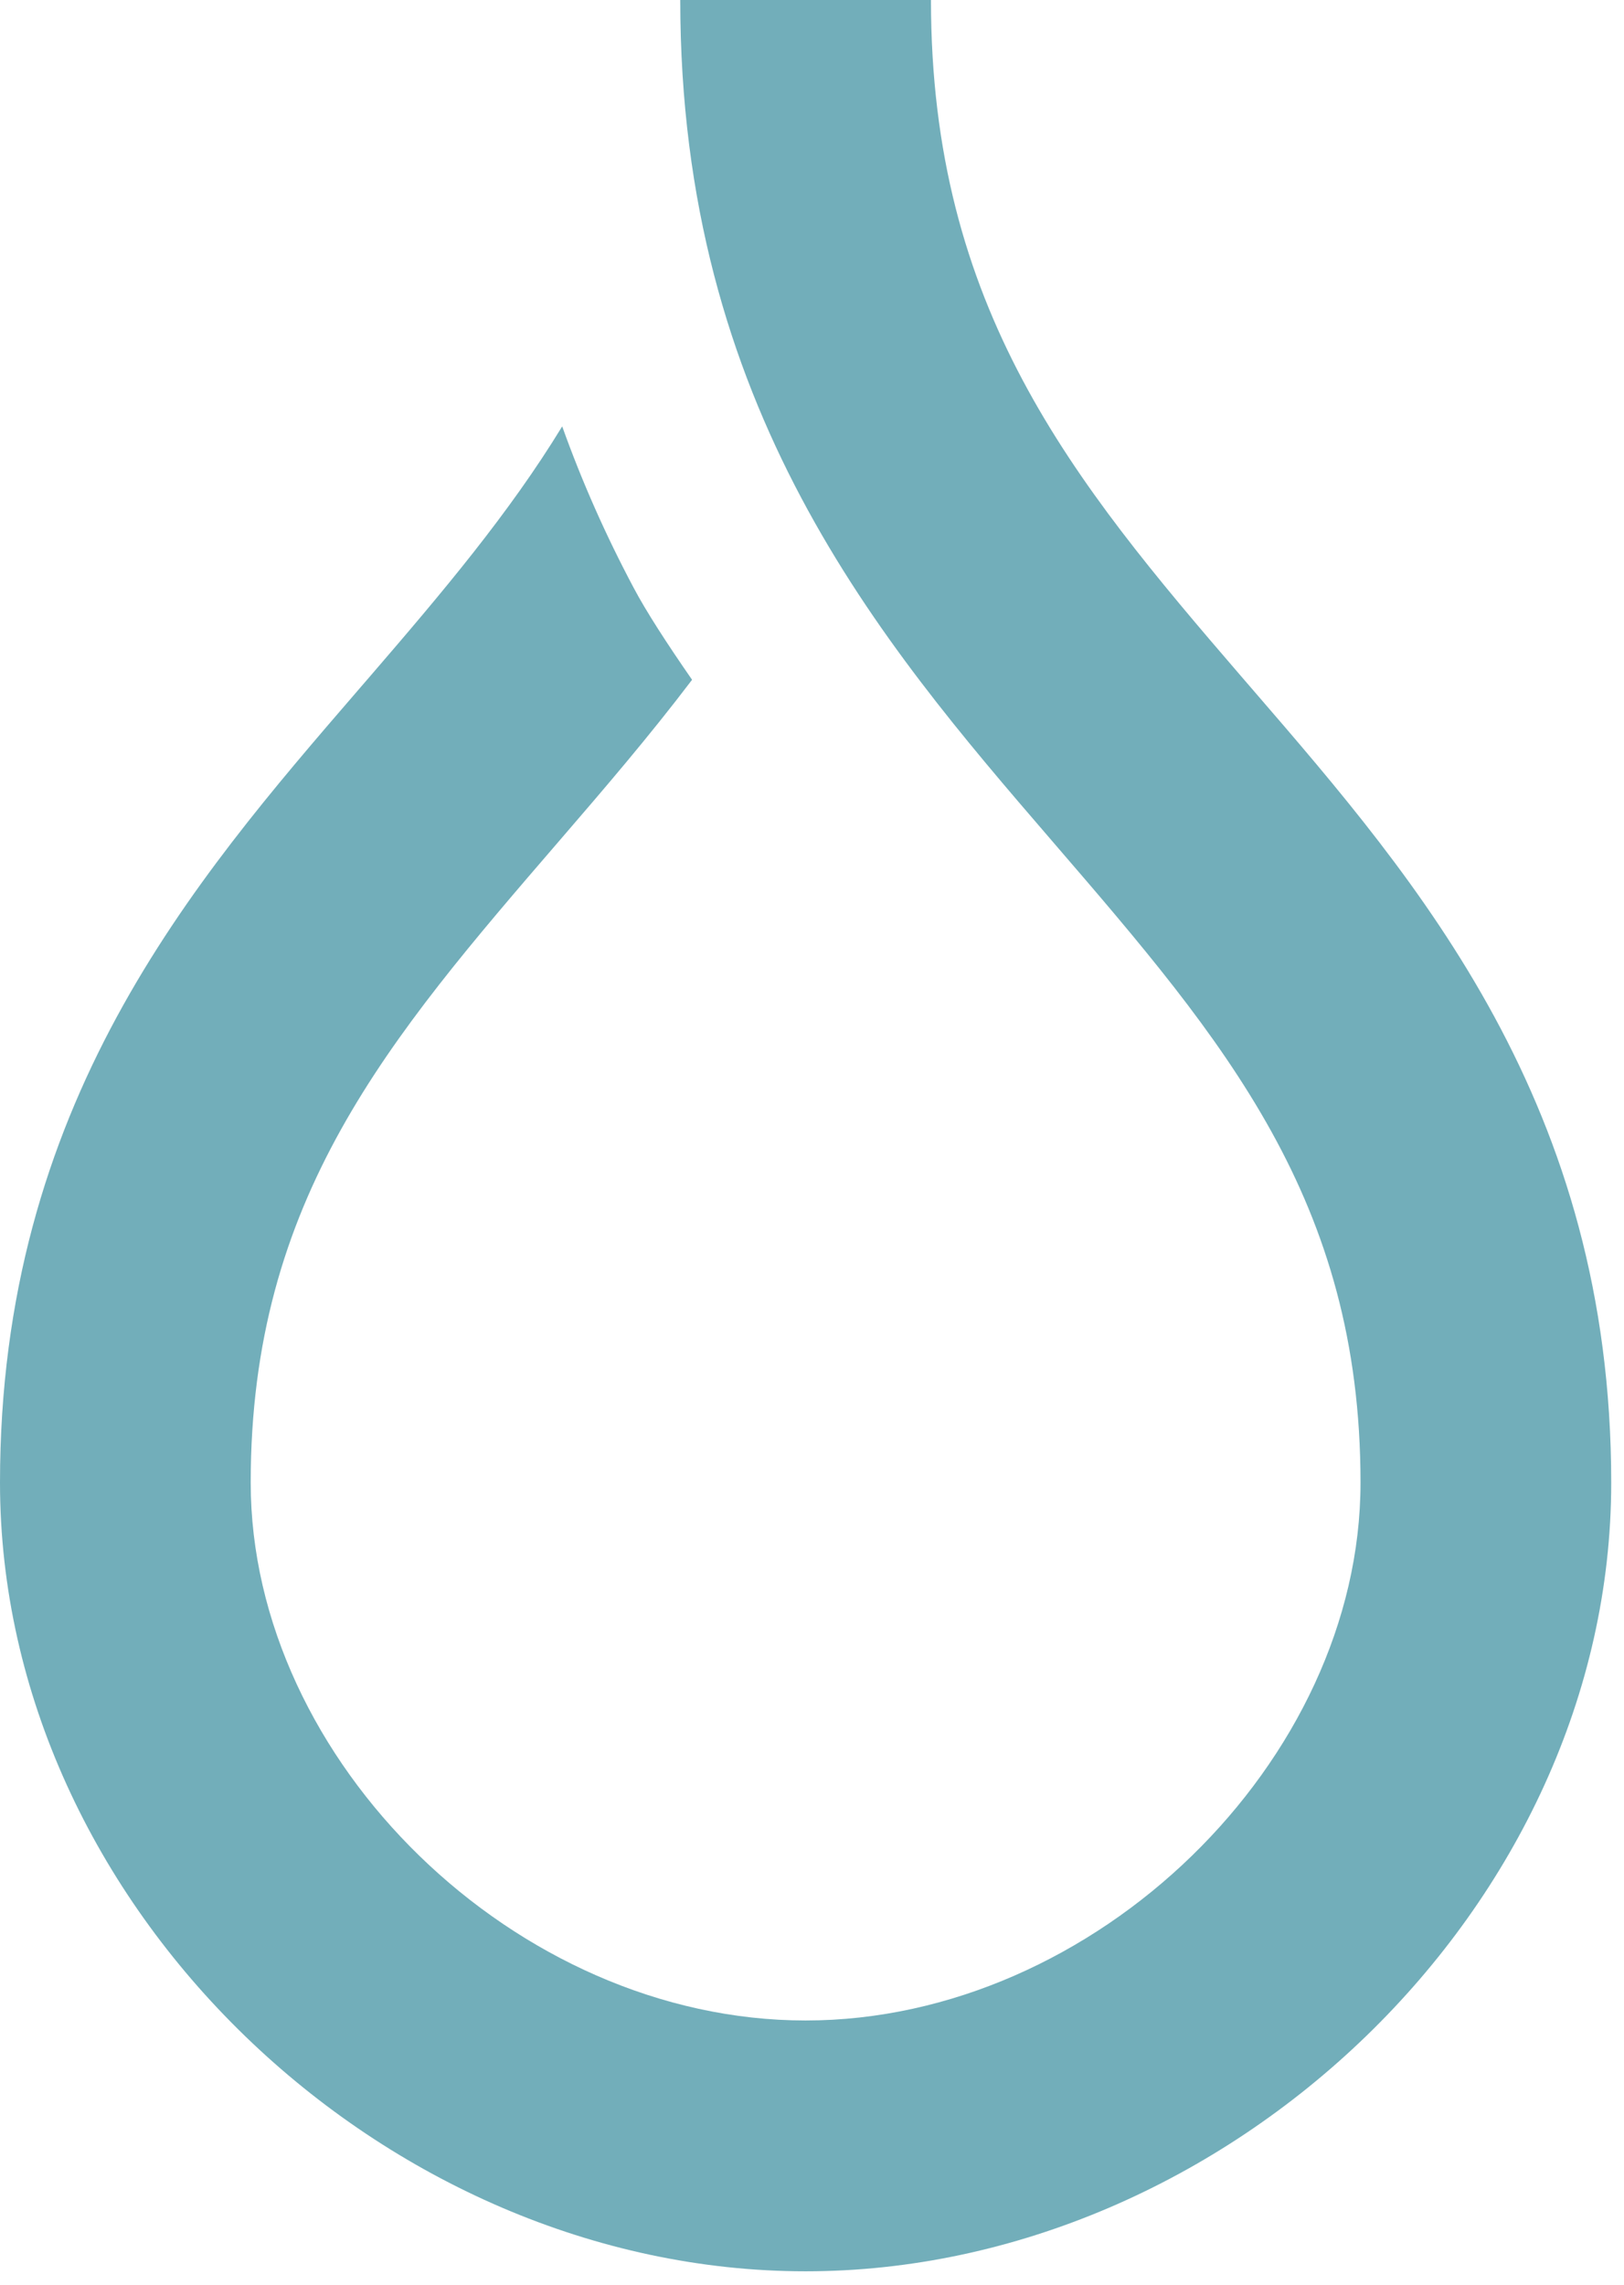
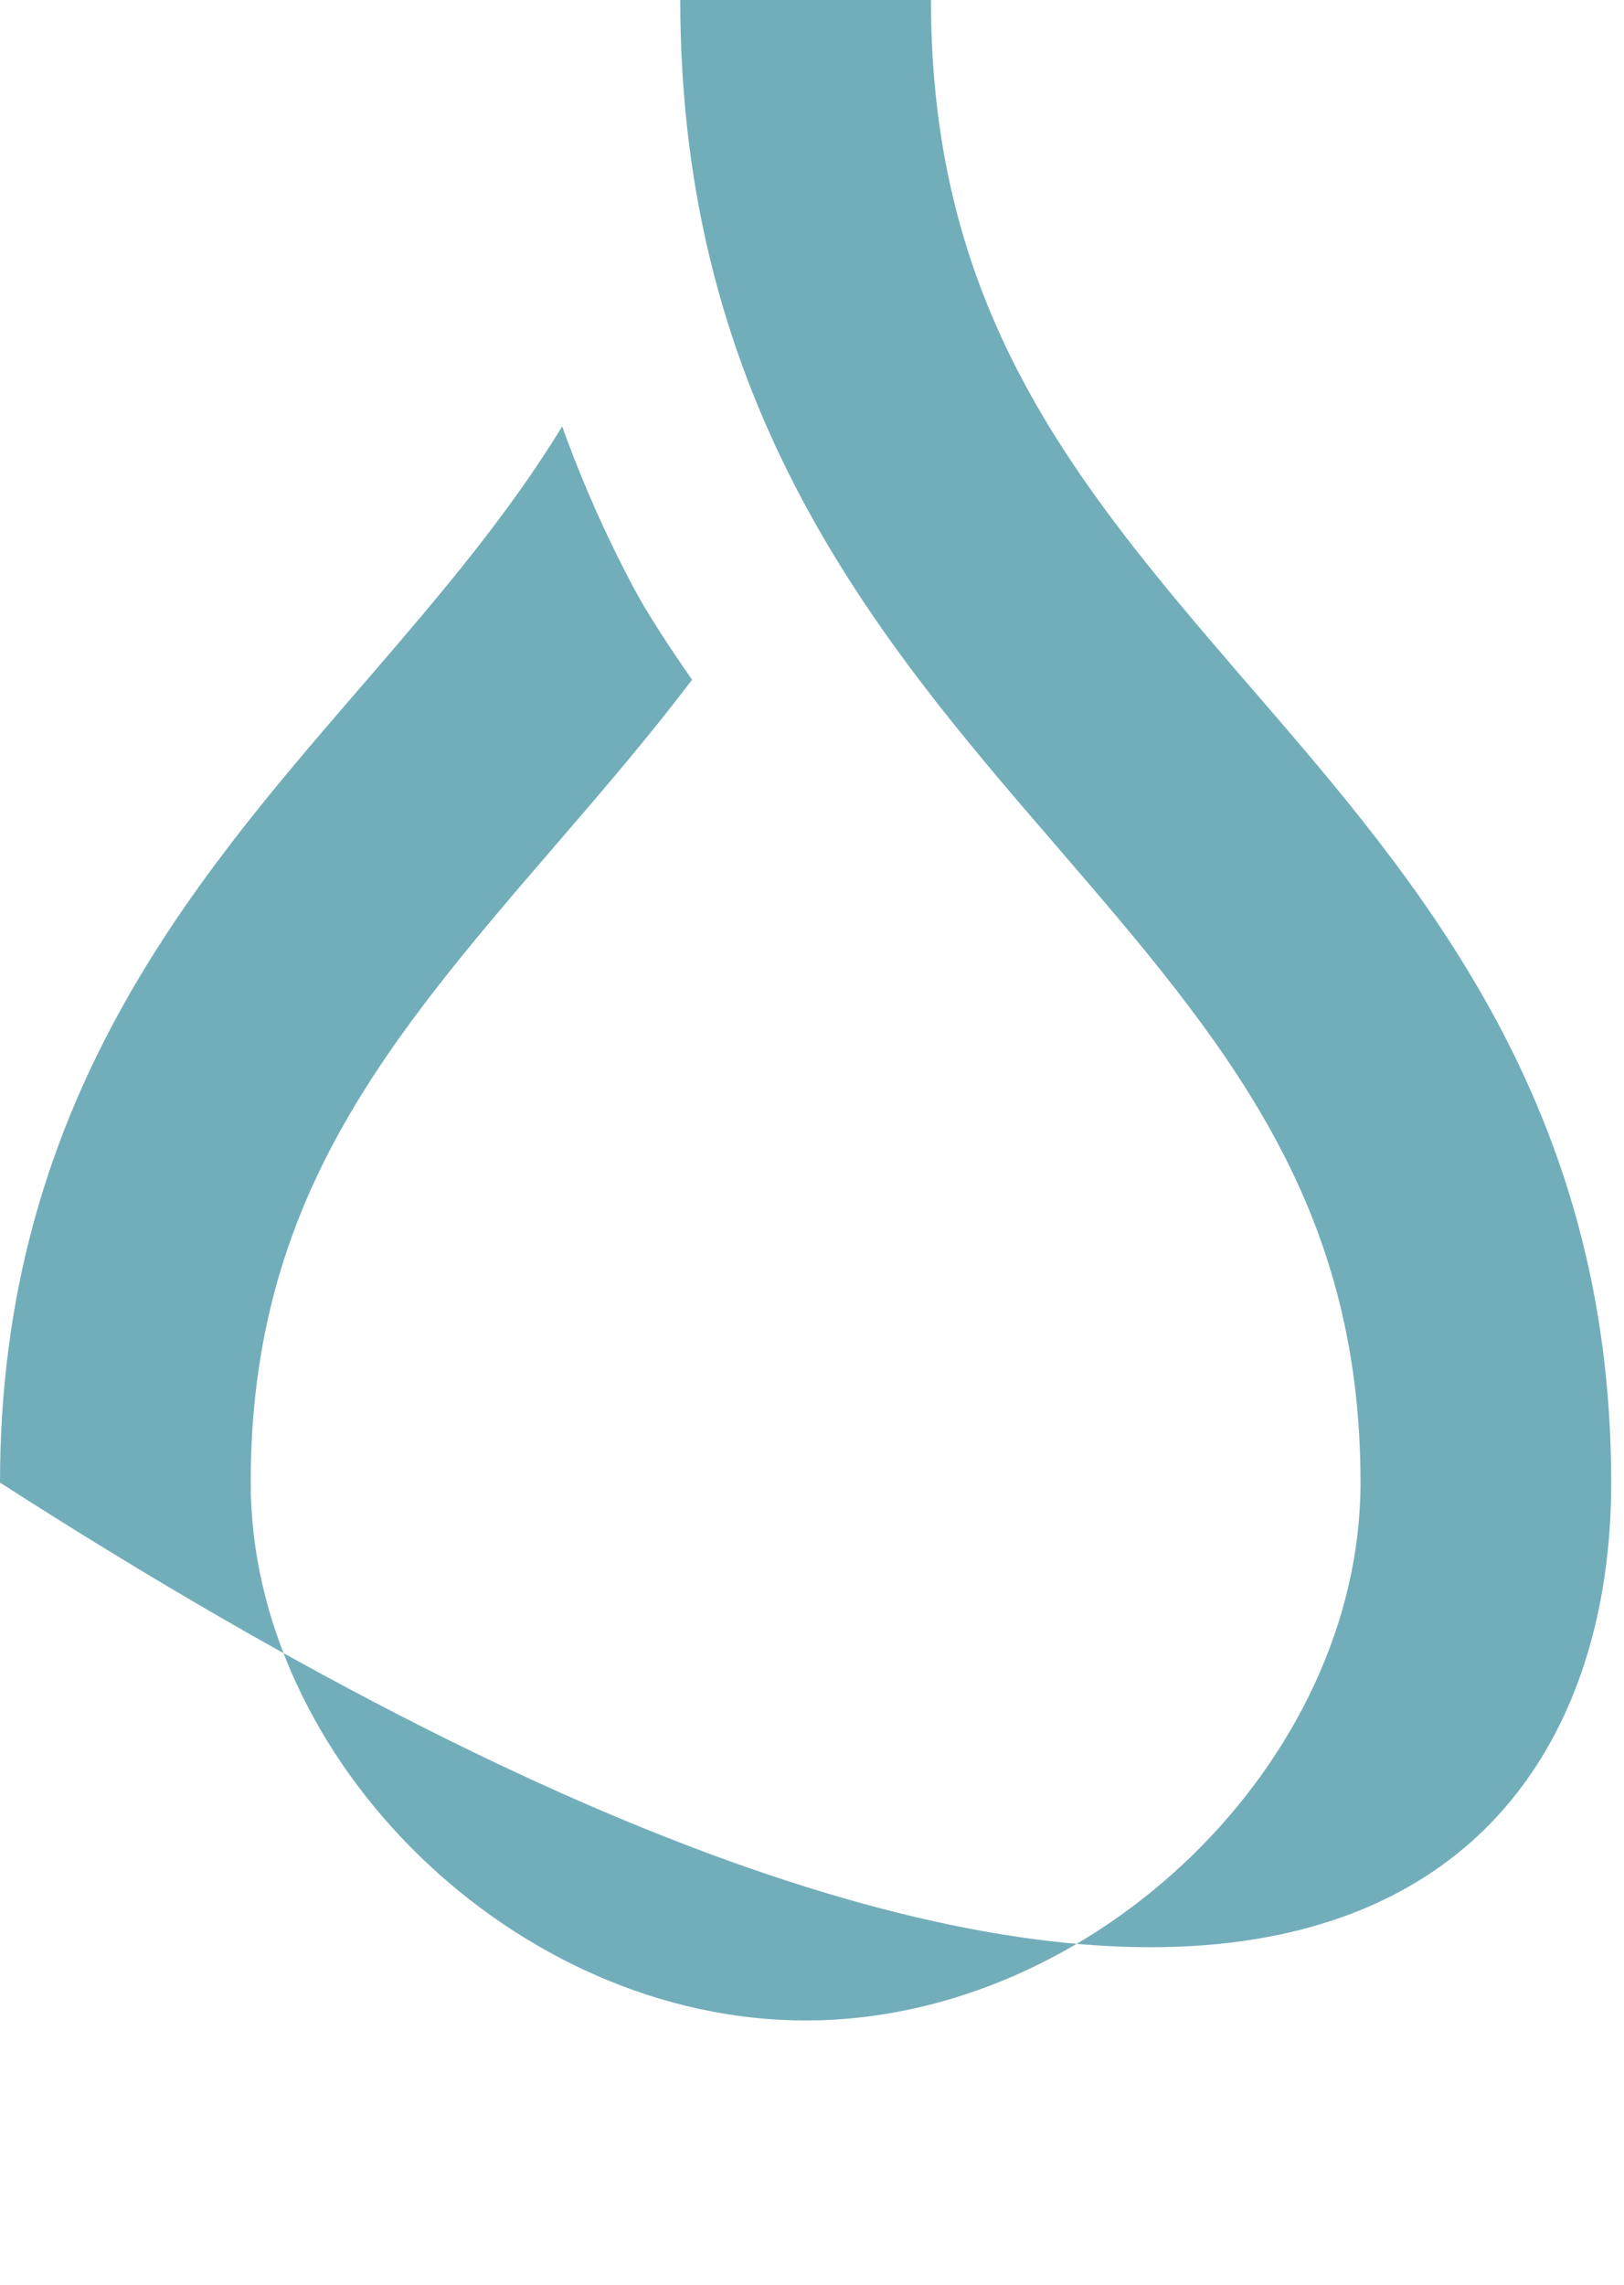
<svg xmlns="http://www.w3.org/2000/svg" width="91" height="128" viewBox="0 0 91 128" fill="none">
-   <path d="M38.118 0C38.118 22.797 49.27 35.874 58.882 47.02L58.93 47.076C58.992 47.148 59.053 47.219 59.114 47.29C68.628 58.323 76.236 67.247 76.236 83.041C76.236 98.629 61.382 113.167 45.142 113.167C28.902 113.167 14.048 98.629 14.048 83.041C14.048 67.146 21.755 58.209 31.354 47.077L31.402 47.021C33.831 44.204 36.359 41.264 38.78 38.074C37.376 36.051 36.198 34.232 35.504 32.917C33.942 29.982 32.608 26.97 31.502 23.882C28.529 28.757 24.786 33.182 20.764 37.847C20.526 38.123 20.286 38.4 20.046 38.678L20.044 38.68L20.043 38.682C10.76 49.433 0 61.893 0 83.041C0 106.788 21.549 127.215 45.142 127.215C68.735 127.215 90.284 106.788 90.284 83.041C90.284 83.041 90.284 83.041 90.284 83.041C90.284 61.893 79.525 49.432 70.241 38.681C70 38.402 69.76 38.123 69.52 37.846C60.073 26.89 52.166 17.258 52.166 0H38.118Z" fill="#72AEBA" />
+   <path d="M38.118 0C38.118 22.797 49.27 35.874 58.882 47.02L58.93 47.076C58.992 47.148 59.053 47.219 59.114 47.29C68.628 58.323 76.236 67.247 76.236 83.041C76.236 98.629 61.382 113.167 45.142 113.167C28.902 113.167 14.048 98.629 14.048 83.041C14.048 67.146 21.755 58.209 31.354 47.077L31.402 47.021C33.831 44.204 36.359 41.264 38.78 38.074C37.376 36.051 36.198 34.232 35.504 32.917C33.942 29.982 32.608 26.97 31.502 23.882C28.529 28.757 24.786 33.182 20.764 37.847C20.526 38.123 20.286 38.4 20.046 38.678L20.044 38.68L20.043 38.682C10.76 49.433 0 61.893 0 83.041C68.735 127.215 90.284 106.788 90.284 83.041C90.284 83.041 90.284 83.041 90.284 83.041C90.284 61.893 79.525 49.432 70.241 38.681C70 38.402 69.76 38.123 69.52 37.846C60.073 26.89 52.166 17.258 52.166 0H38.118Z" fill="#72AEBA" />
</svg>